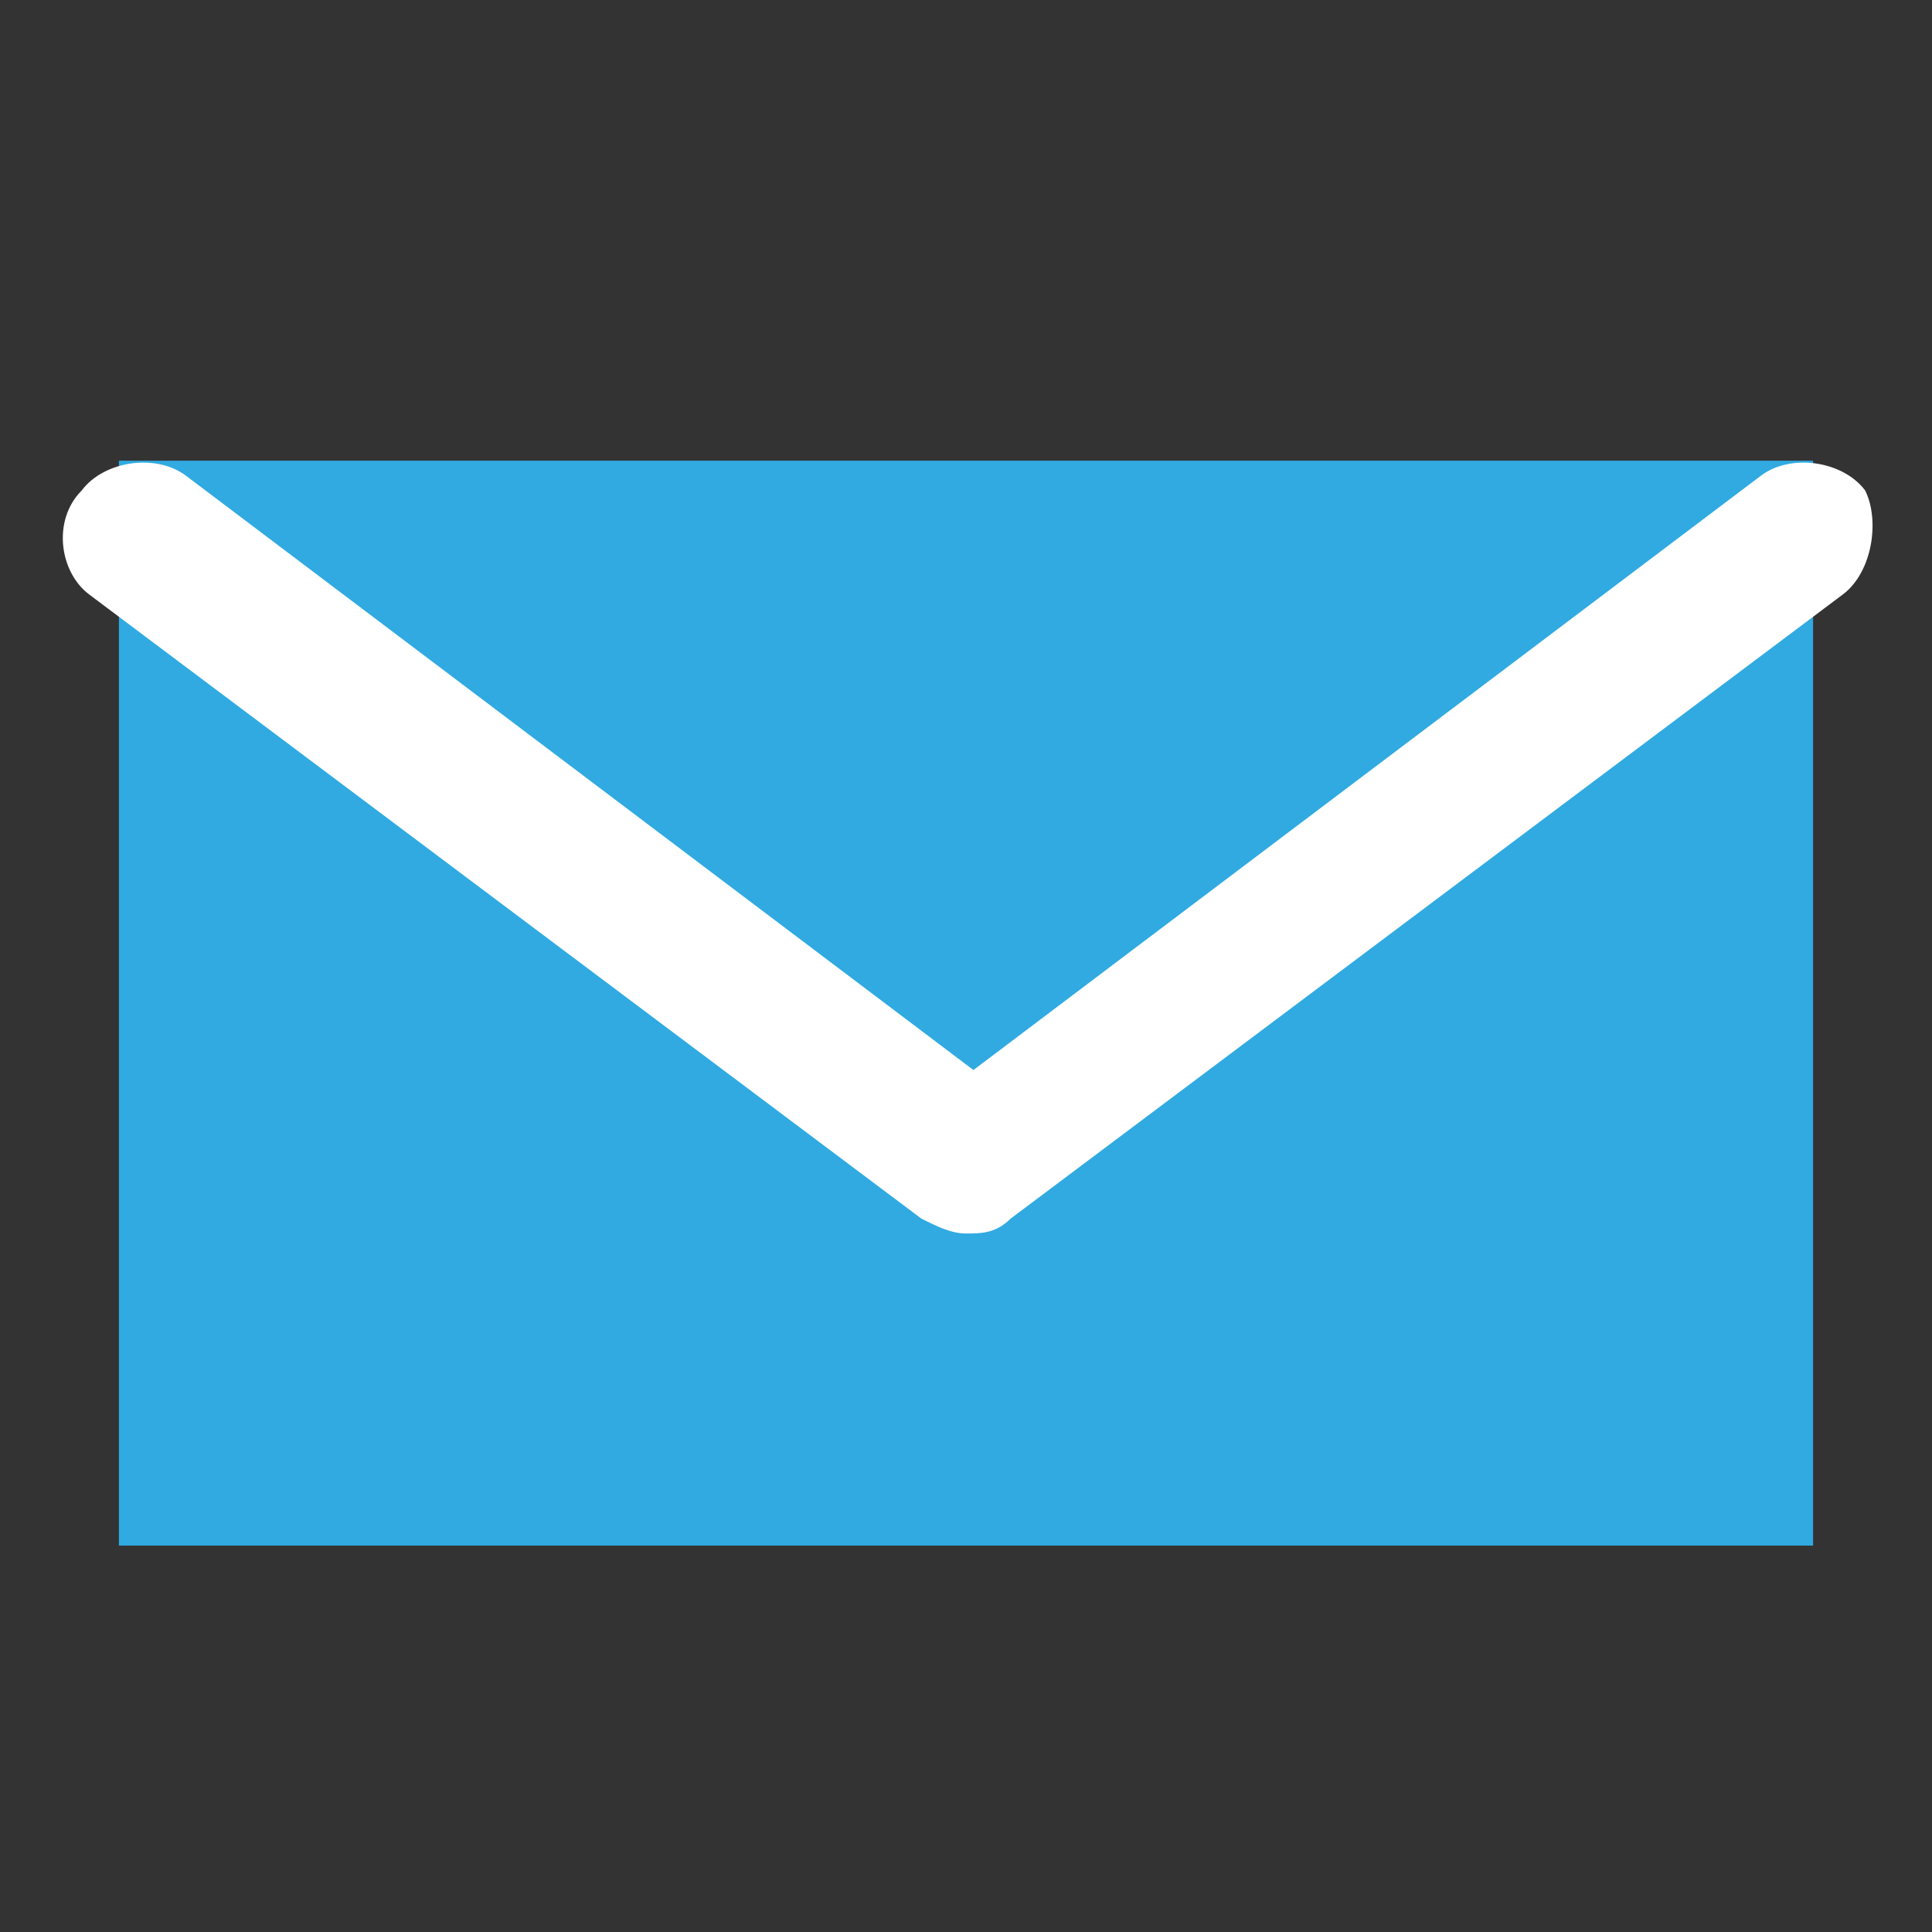
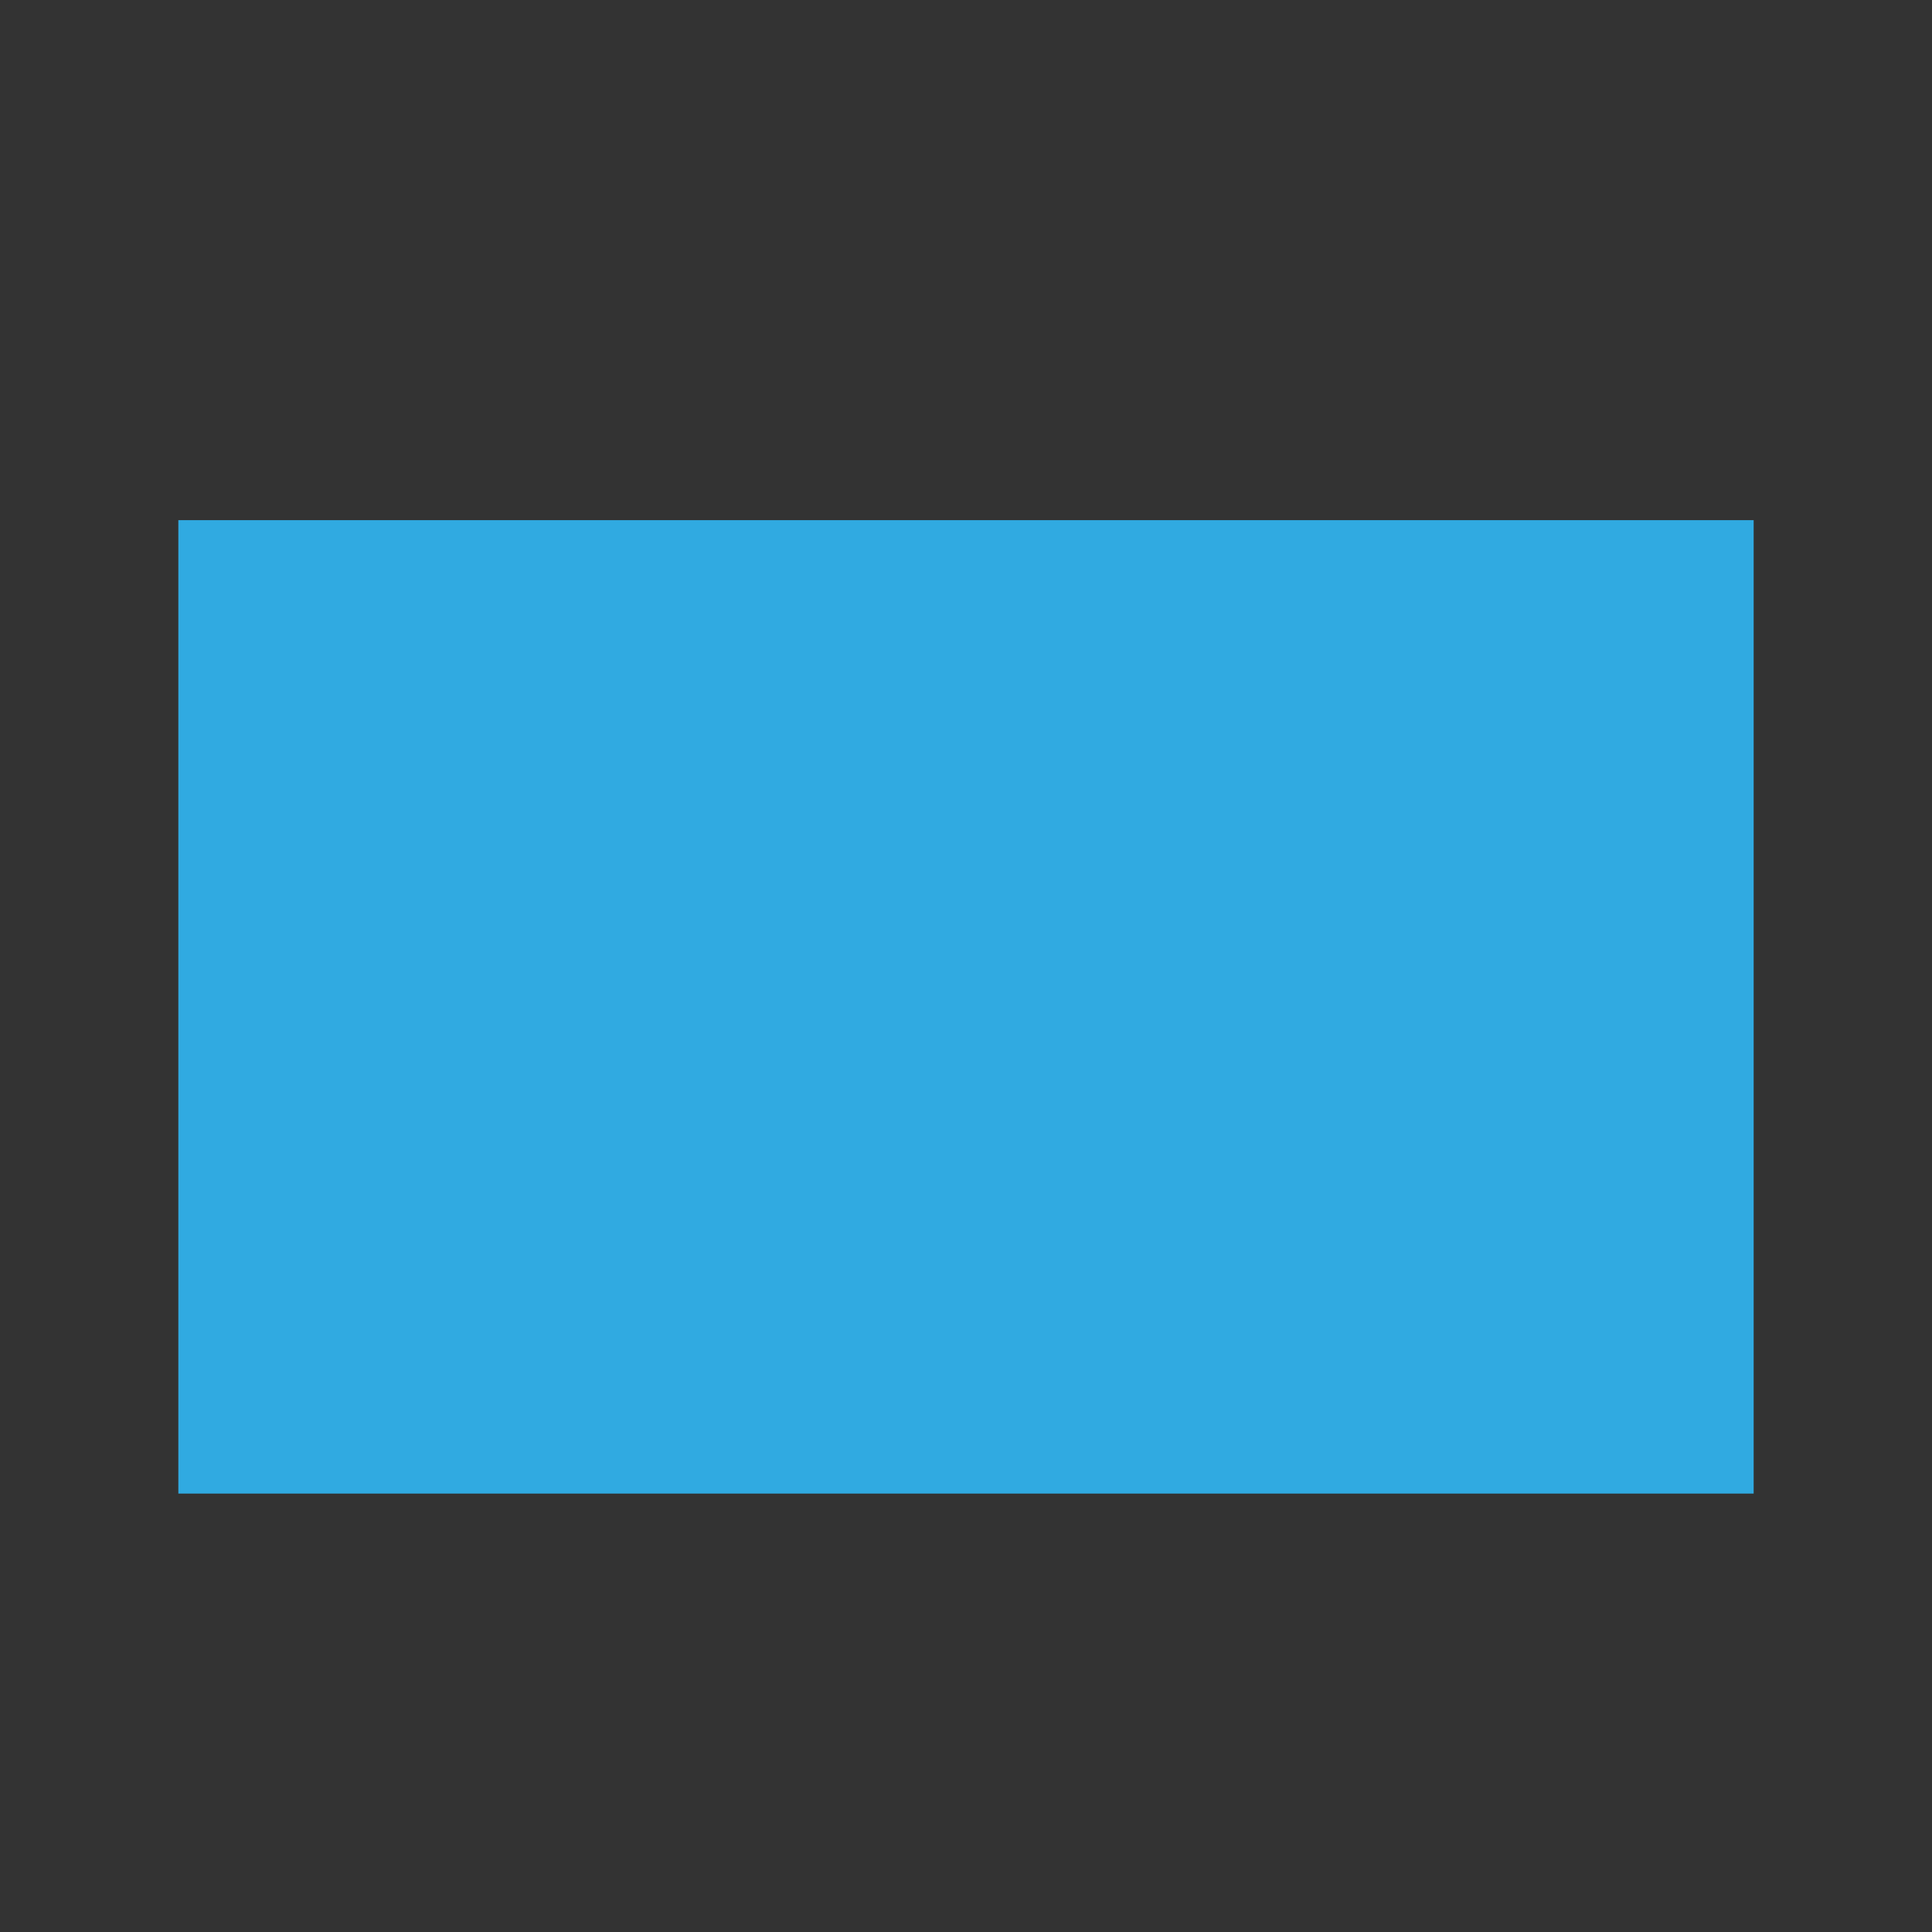
<svg xmlns="http://www.w3.org/2000/svg" version="1.1" id="Layer_1" x="0px" y="0px" viewBox="0 0 26 26" enable-background="new 0 0 26 26" xml:space="preserve">
  <rect x="0" y="0" width="26" height="26" fill="#333333" stroke="none" />
  <g>
    <rect x="2.4" y="7" fill="#30AAE1" width="21.2" height="13.1" />
-     <path fill="#30AAE1" d="M24.4,20.8H1.6V6.2h22.8V20.8z M3.2,19.3h19.6V7.8H3.2V19.3z" />
  </g>
  <g>
-     <path fill="#FFFFFF" d="M13,16.6c-0.2,0-0.4-0.1-0.6-0.2L1.2,8C0.8,7.7,0.7,7,1.1,6.6c0.3-0.4,1-0.5,1.4-0.2l10.6,8l10.6-8   c0.4-0.3,1.1-0.2,1.4,0.2C25.3,7,25.2,7.7,24.8,8l-11.2,8.4C13.4,16.6,13.2,16.6,13,16.6z" />
-   </g>
+     </g>
</svg>